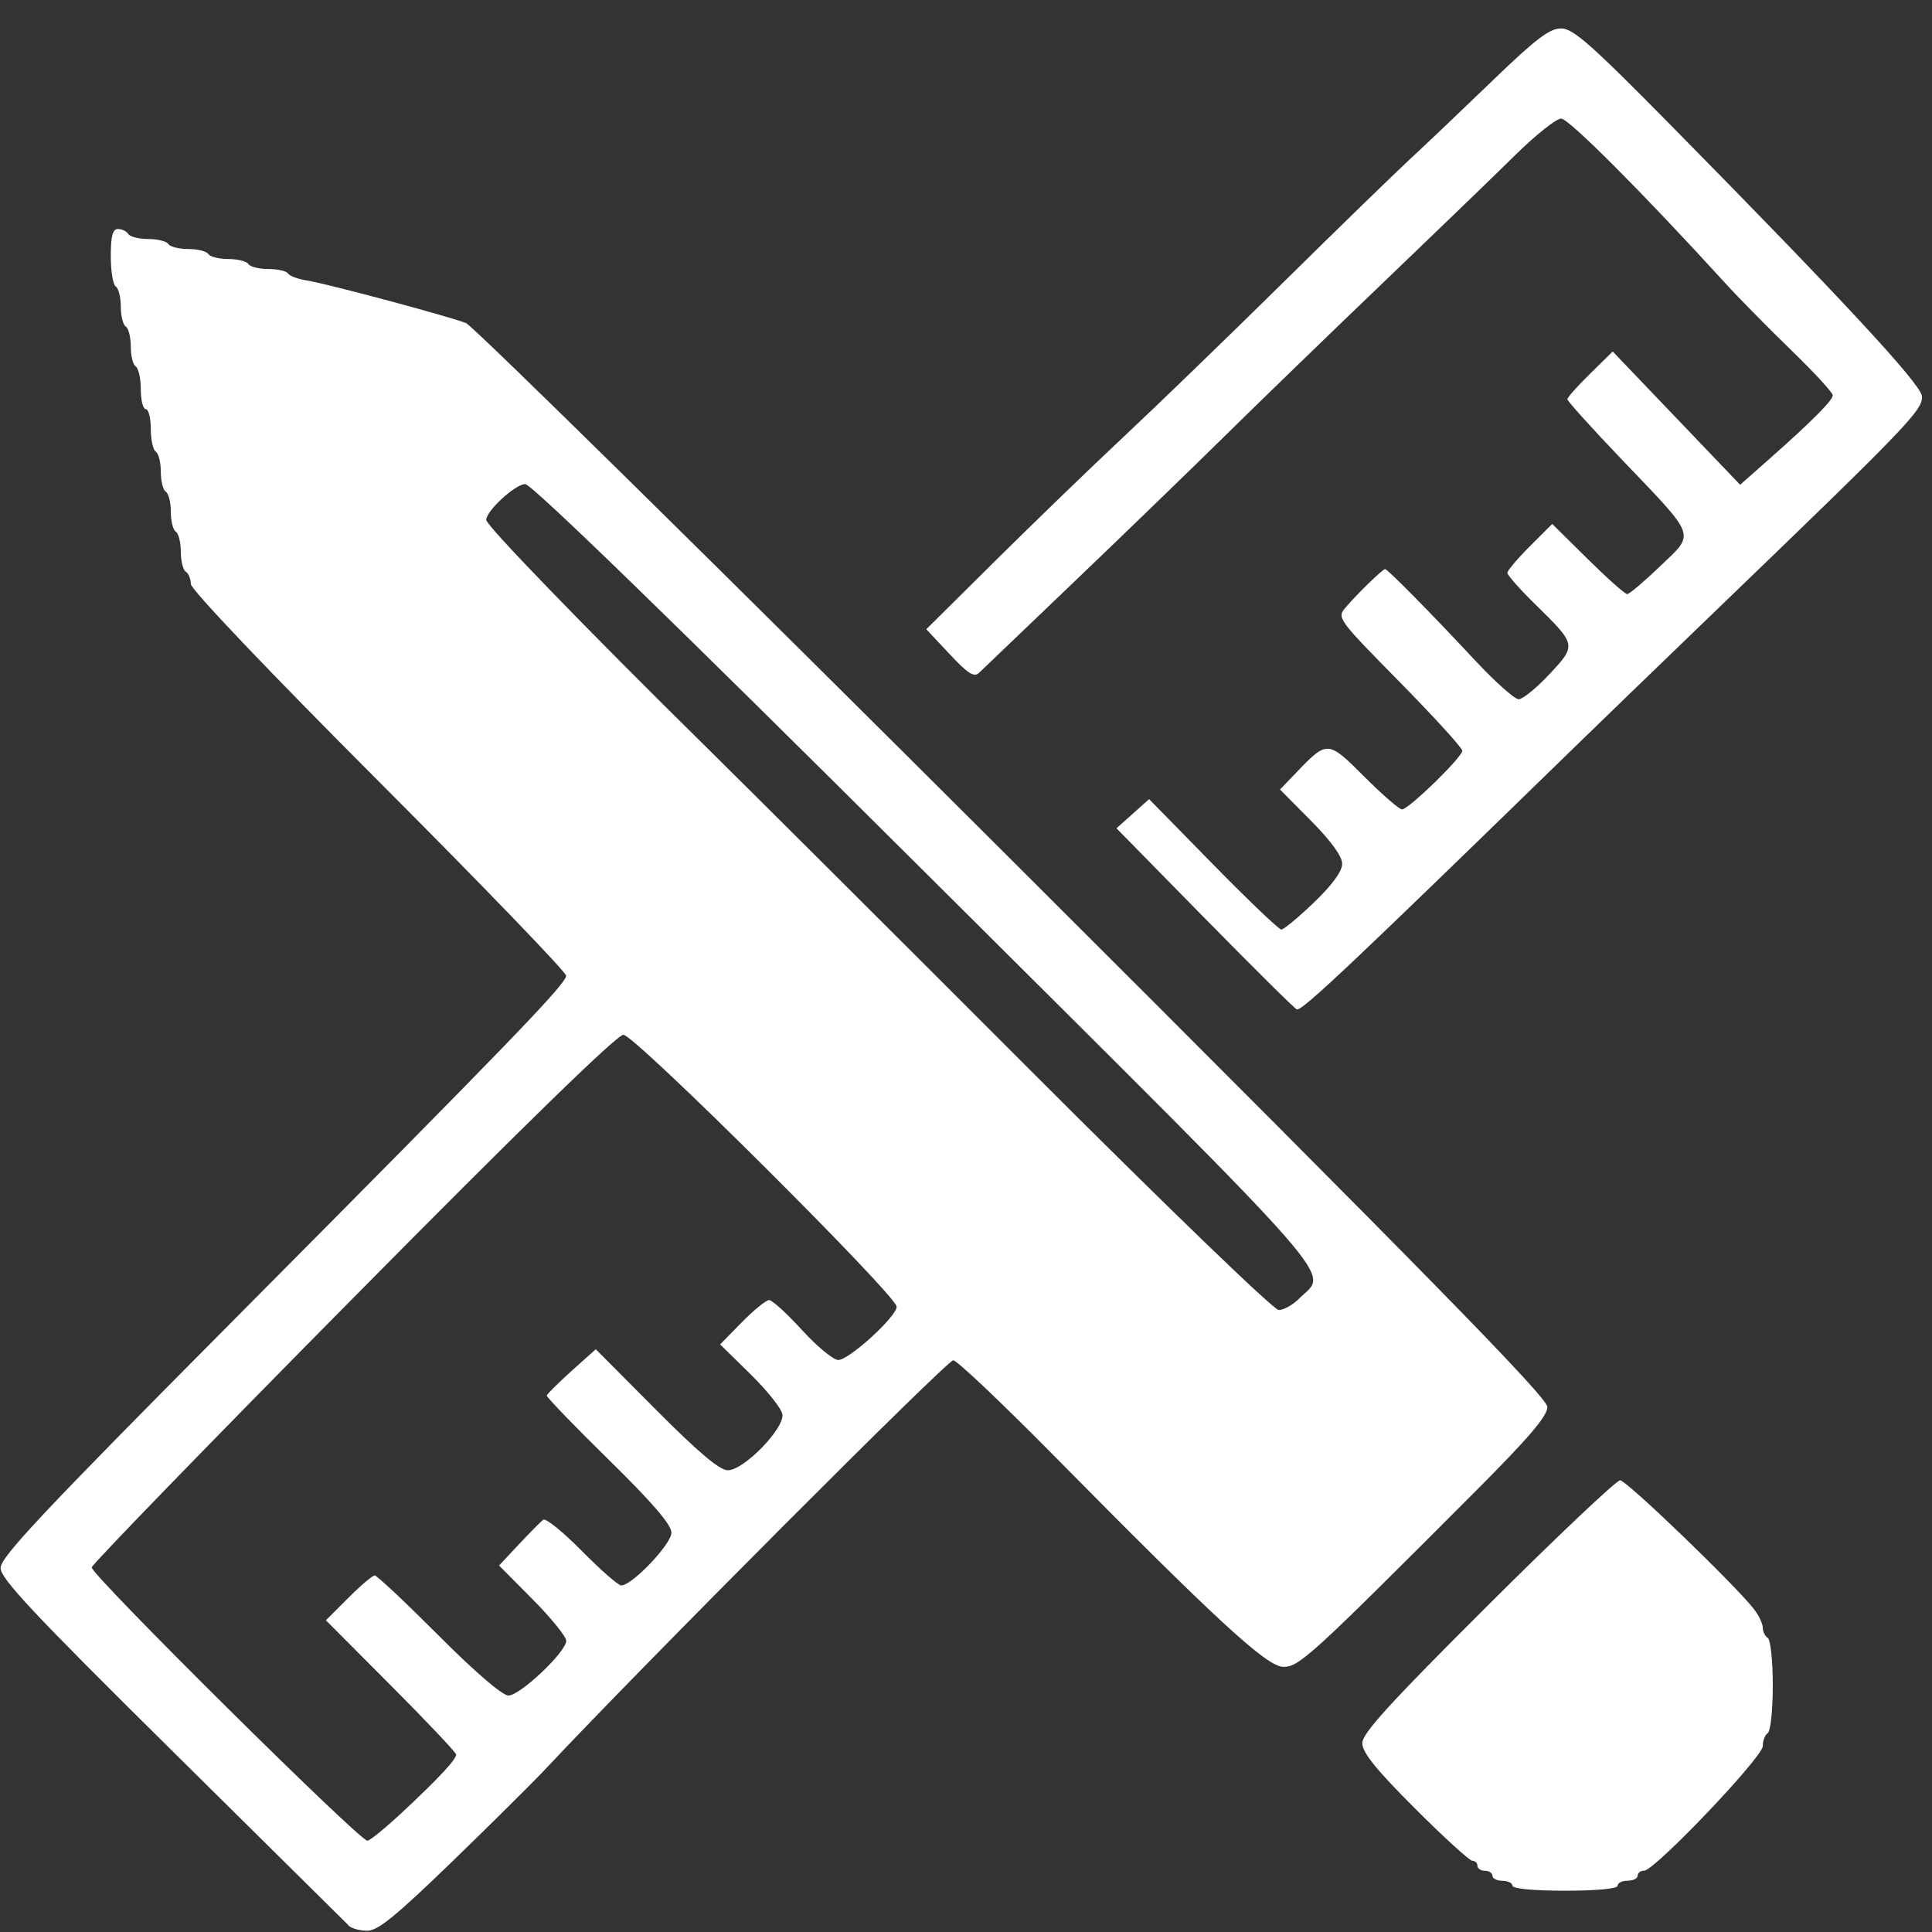
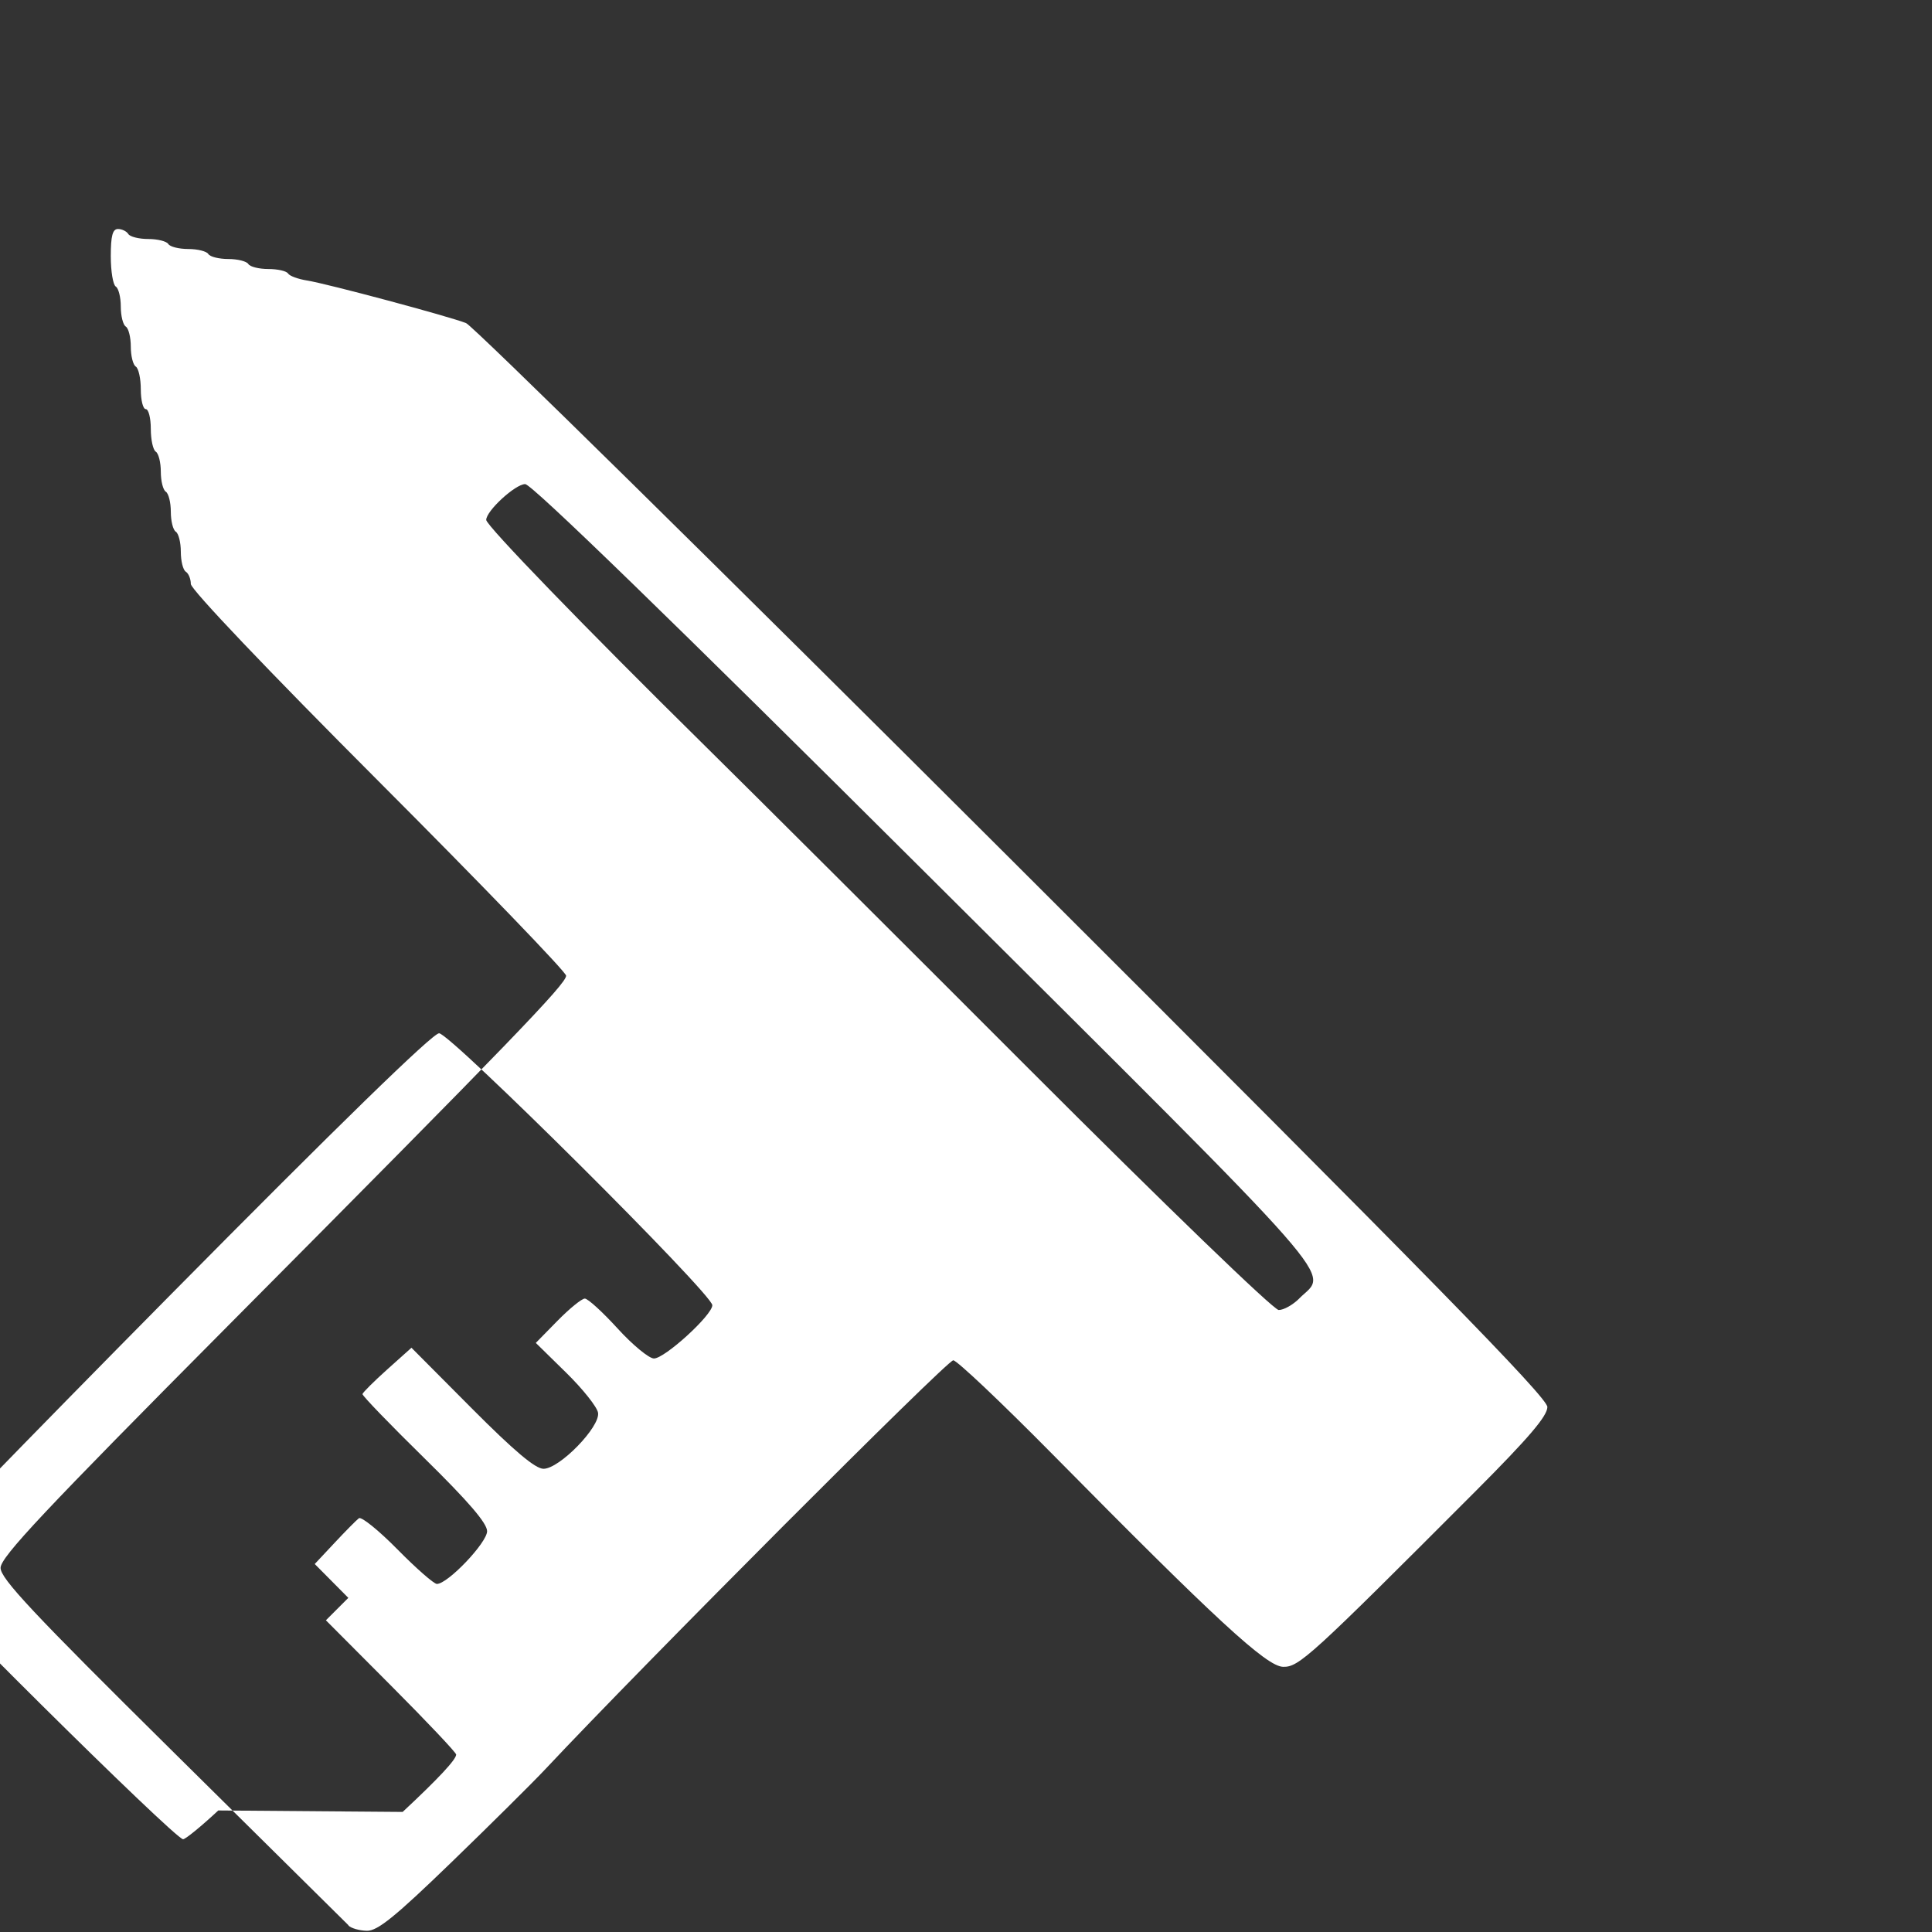
<svg xmlns="http://www.w3.org/2000/svg" width="81.703mm" height="81.703mm" viewBox="0 0 81.703 81.703" version="1.1" id="svg1" xml:space="preserve">
  <rect x="0" y="0" width="81.703" height="81.703" fill="#333333" stroke="none" />
  <defs id="defs1" />
  <g id="layer1" transform="translate(293.366,-39.189)">
    <rect style="opacity:0;fill:#000000;stroke-width:1" id="rect19" width="81.703" height="81.703" x="-293.366" y="39.189" />
    <g id="g14-8" transform="matrix(1.627,0,0,1.627,-127.012,-253.51)" style="fill:#ffffff">
-       <path style="opacity:1;fill:#ffffff;stroke-width:0.492" d="m -93.187,229.944 c -0.072,-0.072 -2.136,-2.114 -4.587,-4.538 -3.62,-3.581 -4.457,-4.473 -4.457,-4.752 0,-0.28 1.117,-1.468 5.97,-6.352 7.316,-7.363 8.726,-8.823 8.73,-9.04 0.002,-0.093 -2.193,-2.368 -4.876,-5.056 -2.872,-2.876 -4.879,-4.985 -4.879,-5.126 0,-0.131 -0.059,-0.275 -0.13,-0.319 -0.072,-0.044 -0.13,-0.278 -0.13,-0.52 0,-0.242 -0.059,-0.476 -0.13,-0.52 -0.072,-0.044 -0.13,-0.278 -0.13,-0.52 0,-0.242 -0.059,-0.476 -0.13,-0.52 -0.072,-0.044 -0.13,-0.278 -0.13,-0.52 0,-0.242 -0.059,-0.476 -0.13,-0.52 -0.072,-0.044 -0.13,-0.311 -0.13,-0.593 0,-0.282 -0.059,-0.513 -0.13,-0.513 -0.072,0 -0.13,-0.231 -0.13,-0.513 0,-0.282 -0.059,-0.549 -0.13,-0.593 -0.072,-0.044 -0.13,-0.278 -0.13,-0.52 0,-0.242 -0.059,-0.476 -0.13,-0.52 -0.072,-0.044 -0.13,-0.278 -0.13,-0.52 0,-0.242 -0.059,-0.476 -0.13,-0.52 -0.072,-0.044 -0.13,-0.399 -0.13,-0.788 0,-0.53 0.047,-0.708 0.187,-0.708 0.103,0 0.224,0.059 0.268,0.13 0.044,0.072 0.278,0.13 0.52,0.13 0.242,0 0.476,0.059 0.52,0.13 0.044,0.072 0.278,0.13 0.52,0.13 0.242,0 0.476,0.059 0.52,0.13 0.044,0.072 0.278,0.13 0.52,0.13 0.242,0 0.476,0.059 0.52,0.13 0.044,0.072 0.278,0.13 0.52,0.13 0.242,0 0.472,0.052 0.512,0.116 0.039,0.064 0.262,0.146 0.496,0.183 0.525,0.084 3.688,0.931 4.132,1.107 0.179,0.071 6.576,6.367 14.215,13.992 10.855,10.834 13.89,13.933 13.89,14.181 0,0.235 -0.485,0.803 -1.865,2.187 -4.308,4.316 -4.594,4.577 -5.005,4.566 -0.433,-0.012 -1.74,-1.217 -5.994,-5.527 -1.325,-1.342 -2.485,-2.44 -2.578,-2.44 -0.162,0 -8.079,7.935 -10.594,10.618 -0.329,0.351 -1.43,1.443 -2.447,2.427 -1.467,1.419 -1.922,1.788 -2.2,1.783 -0.193,-0.004 -0.409,-0.065 -0.481,-0.137 z m 1.407,-2.947 c 0.931,-0.869 1.39,-1.361 1.391,-1.491 8.8e-5,-0.051 -0.762,-0.857 -1.693,-1.791 l -1.693,-1.699 0.583,-0.583 c 0.321,-0.321 0.63,-0.583 0.686,-0.583 0.057,0 0.804,0.703 1.66,1.561 0.943,0.946 1.659,1.561 1.815,1.561 0.303,0 1.503,-1.136 1.503,-1.423 0,-0.108 -0.393,-0.593 -0.873,-1.077 l -0.873,-0.88 0.516,-0.551 c 0.284,-0.303 0.568,-0.591 0.632,-0.639 0.064,-0.048 0.515,0.316 1.002,0.81 0.487,0.494 0.948,0.898 1.025,0.898 0.283,0 1.305,-1.073 1.305,-1.371 0,-0.208 -0.487,-0.774 -1.626,-1.893 -0.895,-0.878 -1.621,-1.63 -1.613,-1.671 0.007,-0.041 0.297,-0.329 0.643,-0.64 l 0.63,-0.564 1.565,1.573 c 1.104,1.109 1.654,1.573 1.867,1.573 0.416,0 1.477,-1.09 1.418,-1.456 -0.024,-0.15 -0.398,-0.62 -0.831,-1.044 l -0.787,-0.772 0.565,-0.576 c 0.311,-0.317 0.63,-0.576 0.709,-0.576 0.079,0 0.462,0.349 0.851,0.776 0.389,0.427 0.814,0.778 0.944,0.781 0.277,0.005 1.519,-1.127 1.519,-1.385 0,-0.29 -6.81,-7.068 -7.102,-7.068 -0.168,0 -2.608,2.376 -7.02,6.838 -3.719,3.761 -6.779,6.914 -6.8,7.006 -0.039,0.17 6.956,7.105 7.166,7.105 0.062,0 0.474,-0.337 0.915,-0.748 z m 23.306,-13.348 c 0.744,-0.744 1.407,0.011 -9.685,-11.032 -6.629,-6.6 -10.268,-10.133 -10.436,-10.133 -0.256,0 -1.013,0.696 -1.013,0.931 0,0.146 2.588,2.819 5.638,5.825 1.204,1.187 5.01,4.981 8.458,8.433 3.555,3.558 6.369,6.276 6.502,6.278 0.128,0.002 0.37,-0.134 0.537,-0.301 z" id="path11-2" />
-       <path style="opacity:1;fill:#ffffff;stroke-width:0.492" d="m -62.934,228.917 c 0,-0.072 -0.117,-0.13 -0.26,-0.13 -0.143,0 -0.26,-0.059 -0.26,-0.13 0,-0.072 -0.088,-0.13 -0.195,-0.13 -0.107,0 -0.195,-0.059 -0.195,-0.13 0,-0.072 -0.059,-0.13 -0.132,-0.13 -0.072,0 -0.746,-0.614 -1.496,-1.365 -1.011,-1.011 -1.365,-1.45 -1.365,-1.693 0,-0.255 0.723,-1.048 3.264,-3.58 1.795,-1.789 3.342,-3.252 3.438,-3.252 0.165,0 3.007,2.736 3.481,3.352 0.125,0.162 0.227,0.378 0.227,0.48 0,0.102 0.059,0.222 0.13,0.266 0.072,0.044 0.13,0.6 0.13,1.236 0,0.636 -0.059,1.192 -0.13,1.236 -0.072,0.044 -0.13,0.197 -0.13,0.339 0,0.287 -2.812,3.239 -3.086,3.239 -0.092,0 -0.167,0.059 -0.167,0.13 0,0.072 -0.117,0.13 -0.26,0.13 -0.143,0 -0.26,0.059 -0.26,0.13 0,0.079 -0.542,0.13 -1.366,0.13 -0.824,0 -1.366,-0.052 -1.366,-0.13 z" id="path12-9" />
-       <path style="opacity:1;fill:#ffffff;stroke-width:0.492" d="m -70.912,203.788 -2.314,-2.358 0.424,-0.379 0.424,-0.379 1.661,1.695 c 0.914,0.932 1.713,1.695 1.776,1.695 0.063,0 0.445,-0.317 0.848,-0.704 0.476,-0.457 0.733,-0.81 0.733,-1.005 0,-0.194 -0.286,-0.589 -0.808,-1.116 l -0.808,-0.815 0.45,-0.468 c 0.779,-0.81 0.799,-0.809 1.744,0.137 0.466,0.466 0.906,0.848 0.977,0.848 0.173,0 1.567,-1.356 1.567,-1.525 0,-0.073 -0.735,-0.879 -1.633,-1.792 -1.612,-1.638 -1.63,-1.662 -1.399,-1.933 0.301,-0.353 0.963,-0.996 1.026,-0.996 0.065,0 1.2,1.152 2.351,2.386 0.512,0.548 1.016,0.997 1.121,0.997 0.105,0 0.464,-0.293 0.798,-0.65 0.71,-0.759 0.709,-0.762 -0.368,-1.818 -0.399,-0.391 -0.725,-0.759 -0.725,-0.817 0,-0.058 0.263,-0.368 0.583,-0.689 l 0.583,-0.583 0.923,0.912 c 0.508,0.502 0.969,0.912 1.026,0.912 0.056,0 0.443,-0.327 0.859,-0.727 0.912,-0.877 0.975,-0.706 -1.014,-2.787 -0.769,-0.805 -1.399,-1.503 -1.399,-1.55 0,-0.048 0.265,-0.346 0.589,-0.664 l 0.589,-0.578 1.656,1.732 1.656,1.732 0.711,-0.628 c 1.142,-1.009 1.696,-1.564 1.696,-1.699 0,-0.069 -0.483,-0.593 -1.073,-1.165 -0.59,-0.571 -1.363,-1.356 -1.716,-1.743 -2.135,-2.342 -4.071,-4.283 -4.27,-4.283 -0.127,0 -0.661,0.425 -1.187,0.943 -0.526,0.519 -2.057,1.997 -3.402,3.285 -1.345,1.288 -3.19,3.074 -4.099,3.969 -0.909,0.895 -2.693,2.622 -3.965,3.838 -1.272,1.217 -2.386,2.283 -2.476,2.37 -0.13,0.126 -0.289,0.025 -0.768,-0.487 l -0.604,-0.645 1.805,-1.79 c 0.993,-0.985 2.503,-2.443 3.355,-3.241 0.852,-0.798 2.698,-2.584 4.103,-3.969 1.404,-1.385 2.897,-2.837 3.318,-3.227 0.421,-0.39 1.39,-1.312 2.154,-2.049 1.106,-1.067 1.466,-1.34 1.764,-1.34 0.314,0 0.781,0.413 2.906,2.57 4.392,4.458 6.43,6.657 6.472,6.982 0.045,0.345 -0.344,0.752 -5.114,5.347 -1.56,1.503 -3.347,3.23 -3.971,3.838 -5.662,5.515 -6.978,6.759 -7.156,6.764 -0.037,0.001 -1.108,-1.059 -2.381,-2.356 z" id="path13-1" />
+       <path style="opacity:1;fill:#ffffff;stroke-width:0.492" d="m -93.187,229.944 c -0.072,-0.072 -2.136,-2.114 -4.587,-4.538 -3.62,-3.581 -4.457,-4.473 -4.457,-4.752 0,-0.28 1.117,-1.468 5.97,-6.352 7.316,-7.363 8.726,-8.823 8.73,-9.04 0.002,-0.093 -2.193,-2.368 -4.876,-5.056 -2.872,-2.876 -4.879,-4.985 -4.879,-5.126 0,-0.131 -0.059,-0.275 -0.13,-0.319 -0.072,-0.044 -0.13,-0.278 -0.13,-0.52 0,-0.242 -0.059,-0.476 -0.13,-0.52 -0.072,-0.044 -0.13,-0.278 -0.13,-0.52 0,-0.242 -0.059,-0.476 -0.13,-0.52 -0.072,-0.044 -0.13,-0.278 -0.13,-0.52 0,-0.242 -0.059,-0.476 -0.13,-0.52 -0.072,-0.044 -0.13,-0.311 -0.13,-0.593 0,-0.282 -0.059,-0.513 -0.13,-0.513 -0.072,0 -0.13,-0.231 -0.13,-0.513 0,-0.282 -0.059,-0.549 -0.13,-0.593 -0.072,-0.044 -0.13,-0.278 -0.13,-0.52 0,-0.242 -0.059,-0.476 -0.13,-0.52 -0.072,-0.044 -0.13,-0.278 -0.13,-0.52 0,-0.242 -0.059,-0.476 -0.13,-0.52 -0.072,-0.044 -0.13,-0.399 -0.13,-0.788 0,-0.53 0.047,-0.708 0.187,-0.708 0.103,0 0.224,0.059 0.268,0.13 0.044,0.072 0.278,0.13 0.52,0.13 0.242,0 0.476,0.059 0.52,0.13 0.044,0.072 0.278,0.13 0.52,0.13 0.242,0 0.476,0.059 0.52,0.13 0.044,0.072 0.278,0.13 0.52,0.13 0.242,0 0.476,0.059 0.52,0.13 0.044,0.072 0.278,0.13 0.52,0.13 0.242,0 0.472,0.052 0.512,0.116 0.039,0.064 0.262,0.146 0.496,0.183 0.525,0.084 3.688,0.931 4.132,1.107 0.179,0.071 6.576,6.367 14.215,13.992 10.855,10.834 13.89,13.933 13.89,14.181 0,0.235 -0.485,0.803 -1.865,2.187 -4.308,4.316 -4.594,4.577 -5.005,4.566 -0.433,-0.012 -1.74,-1.217 -5.994,-5.527 -1.325,-1.342 -2.485,-2.44 -2.578,-2.44 -0.162,0 -8.079,7.935 -10.594,10.618 -0.329,0.351 -1.43,1.443 -2.447,2.427 -1.467,1.419 -1.922,1.788 -2.2,1.783 -0.193,-0.004 -0.409,-0.065 -0.481,-0.137 z m 1.407,-2.947 c 0.931,-0.869 1.39,-1.361 1.391,-1.491 8.8e-5,-0.051 -0.762,-0.857 -1.693,-1.791 l -1.693,-1.699 0.583,-0.583 l -0.873,-0.88 0.516,-0.551 c 0.284,-0.303 0.568,-0.591 0.632,-0.639 0.064,-0.048 0.515,0.316 1.002,0.81 0.487,0.494 0.948,0.898 1.025,0.898 0.283,0 1.305,-1.073 1.305,-1.371 0,-0.208 -0.487,-0.774 -1.626,-1.893 -0.895,-0.878 -1.621,-1.63 -1.613,-1.671 0.007,-0.041 0.297,-0.329 0.643,-0.64 l 0.63,-0.564 1.565,1.573 c 1.104,1.109 1.654,1.573 1.867,1.573 0.416,0 1.477,-1.09 1.418,-1.456 -0.024,-0.15 -0.398,-0.62 -0.831,-1.044 l -0.787,-0.772 0.565,-0.576 c 0.311,-0.317 0.63,-0.576 0.709,-0.576 0.079,0 0.462,0.349 0.851,0.776 0.389,0.427 0.814,0.778 0.944,0.781 0.277,0.005 1.519,-1.127 1.519,-1.385 0,-0.29 -6.81,-7.068 -7.102,-7.068 -0.168,0 -2.608,2.376 -7.02,6.838 -3.719,3.761 -6.779,6.914 -6.8,7.006 -0.039,0.17 6.956,7.105 7.166,7.105 0.062,0 0.474,-0.337 0.915,-0.748 z m 23.306,-13.348 c 0.744,-0.744 1.407,0.011 -9.685,-11.032 -6.629,-6.6 -10.268,-10.133 -10.436,-10.133 -0.256,0 -1.013,0.696 -1.013,0.931 0,0.146 2.588,2.819 5.638,5.825 1.204,1.187 5.01,4.981 8.458,8.433 3.555,3.558 6.369,6.276 6.502,6.278 0.128,0.002 0.37,-0.134 0.537,-0.301 z" id="path11-2" />
    </g>
  </g>
</svg>